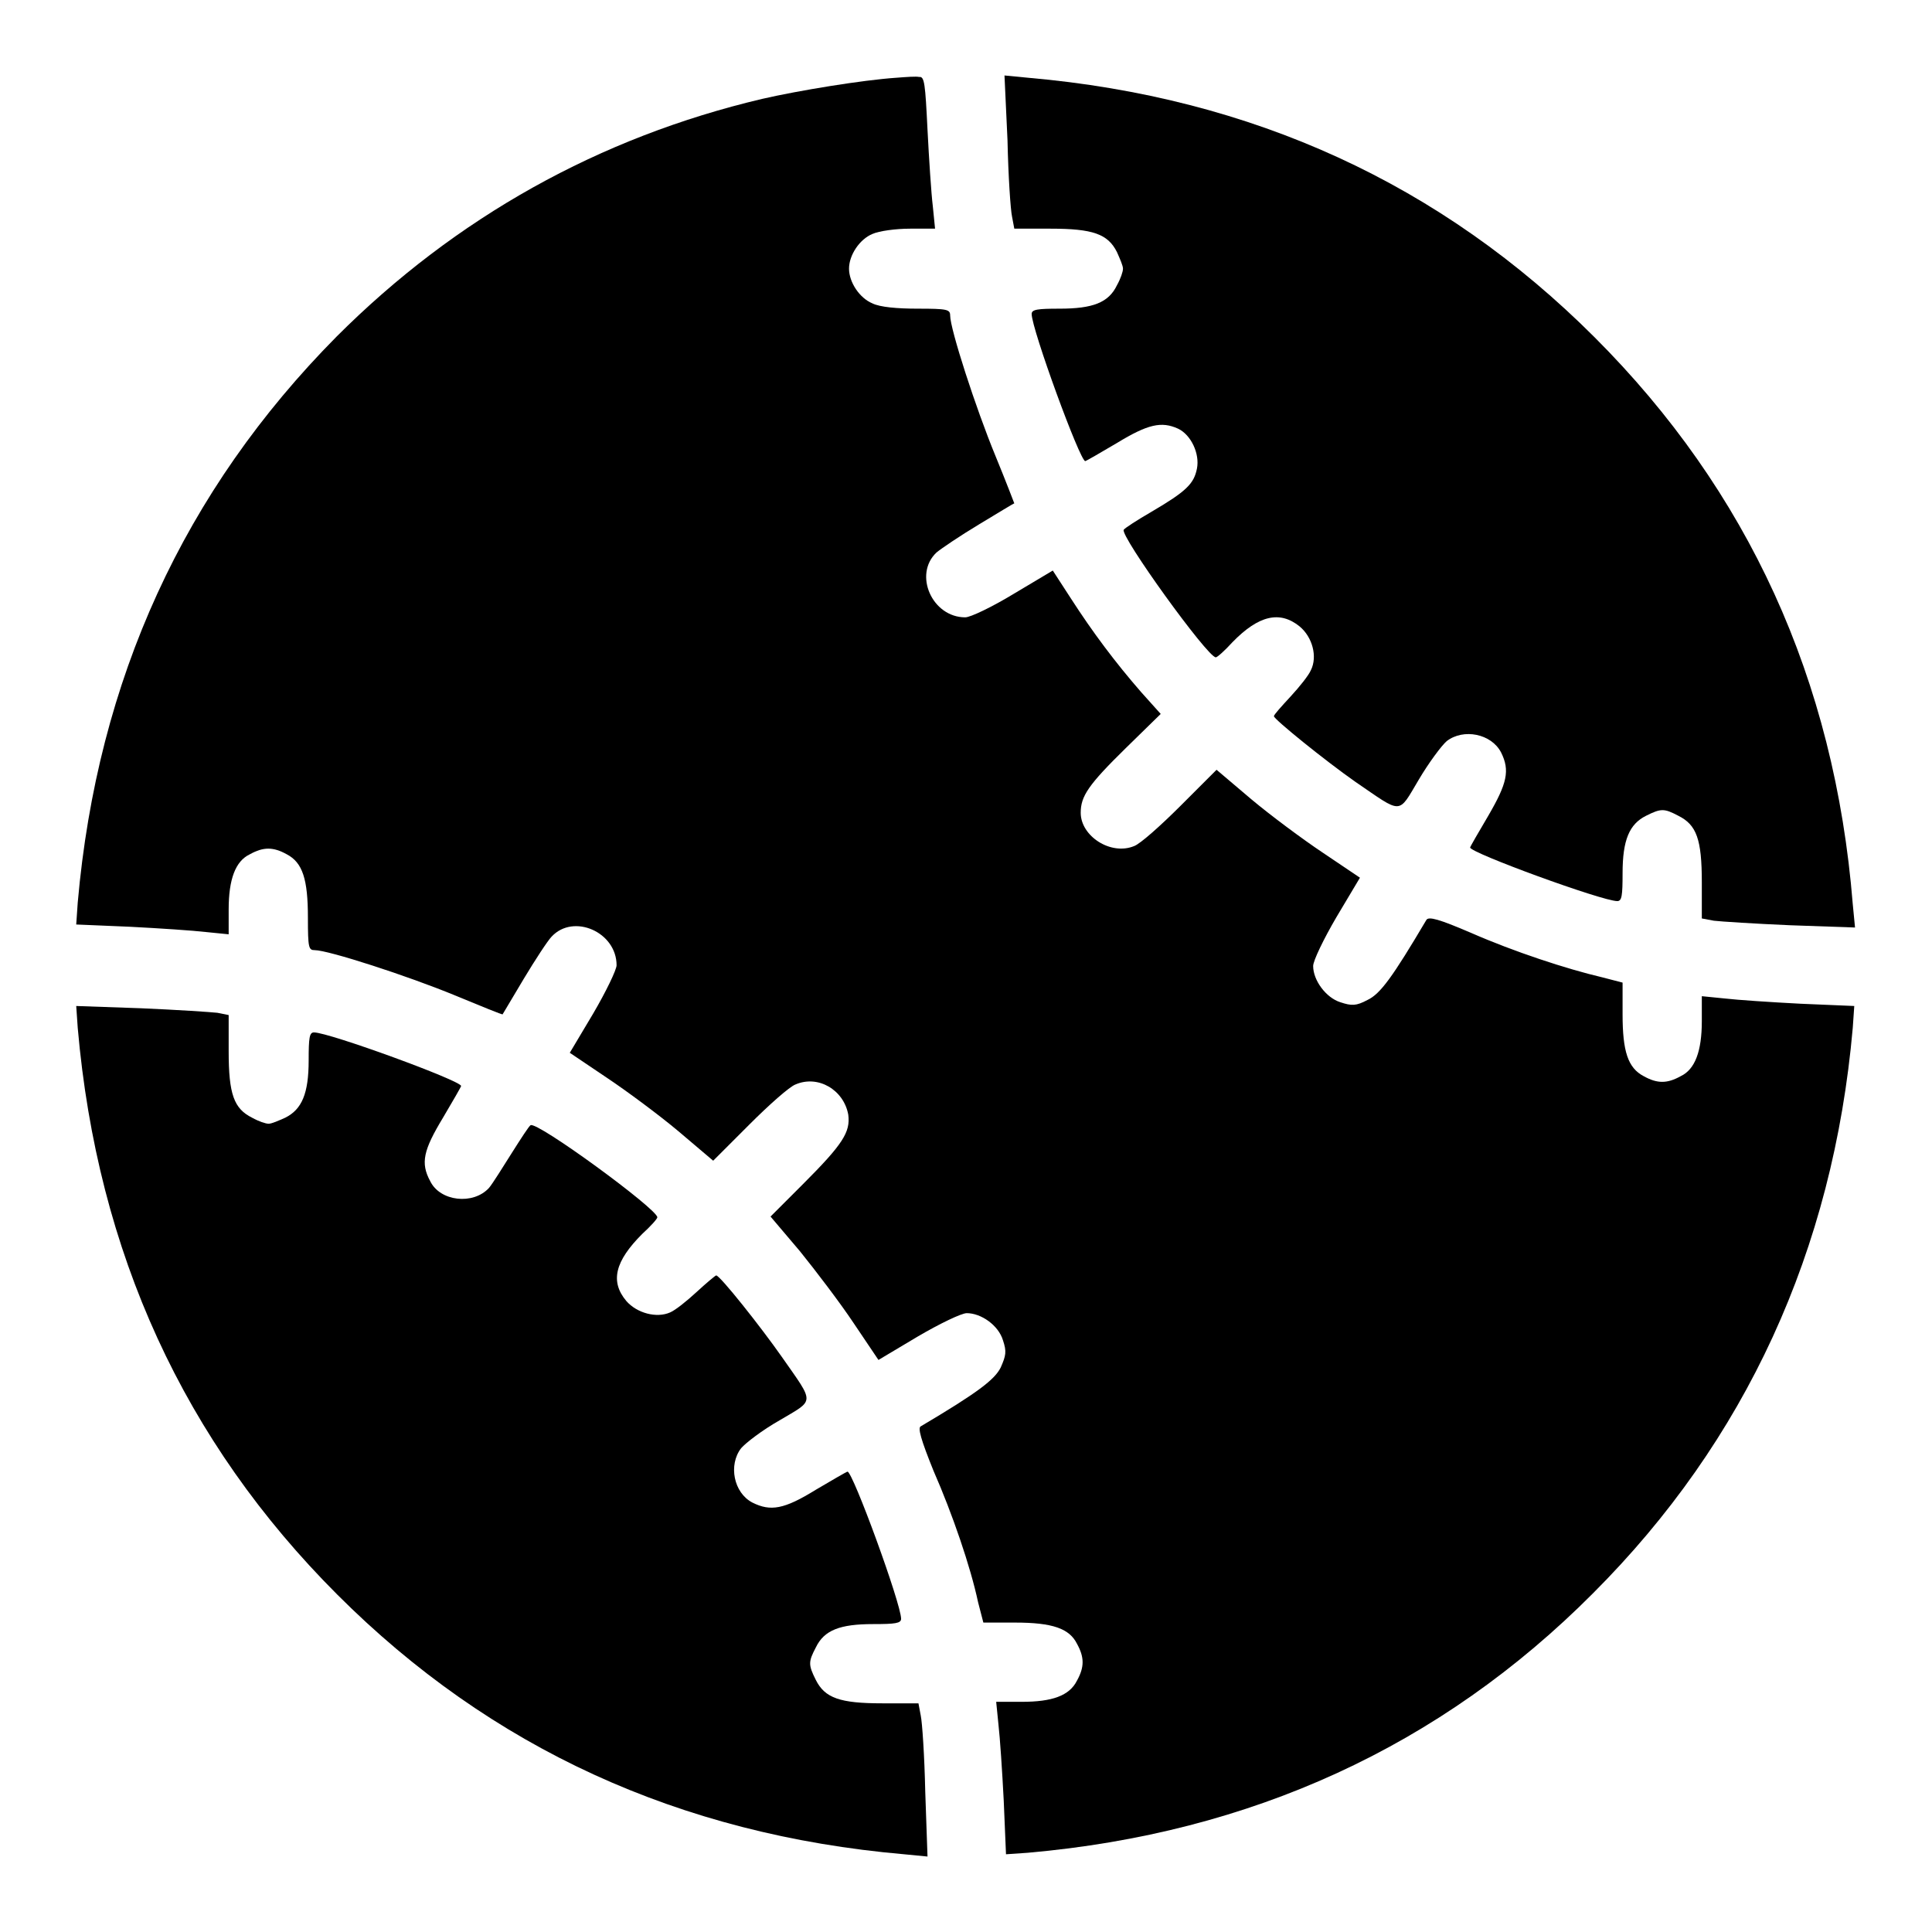
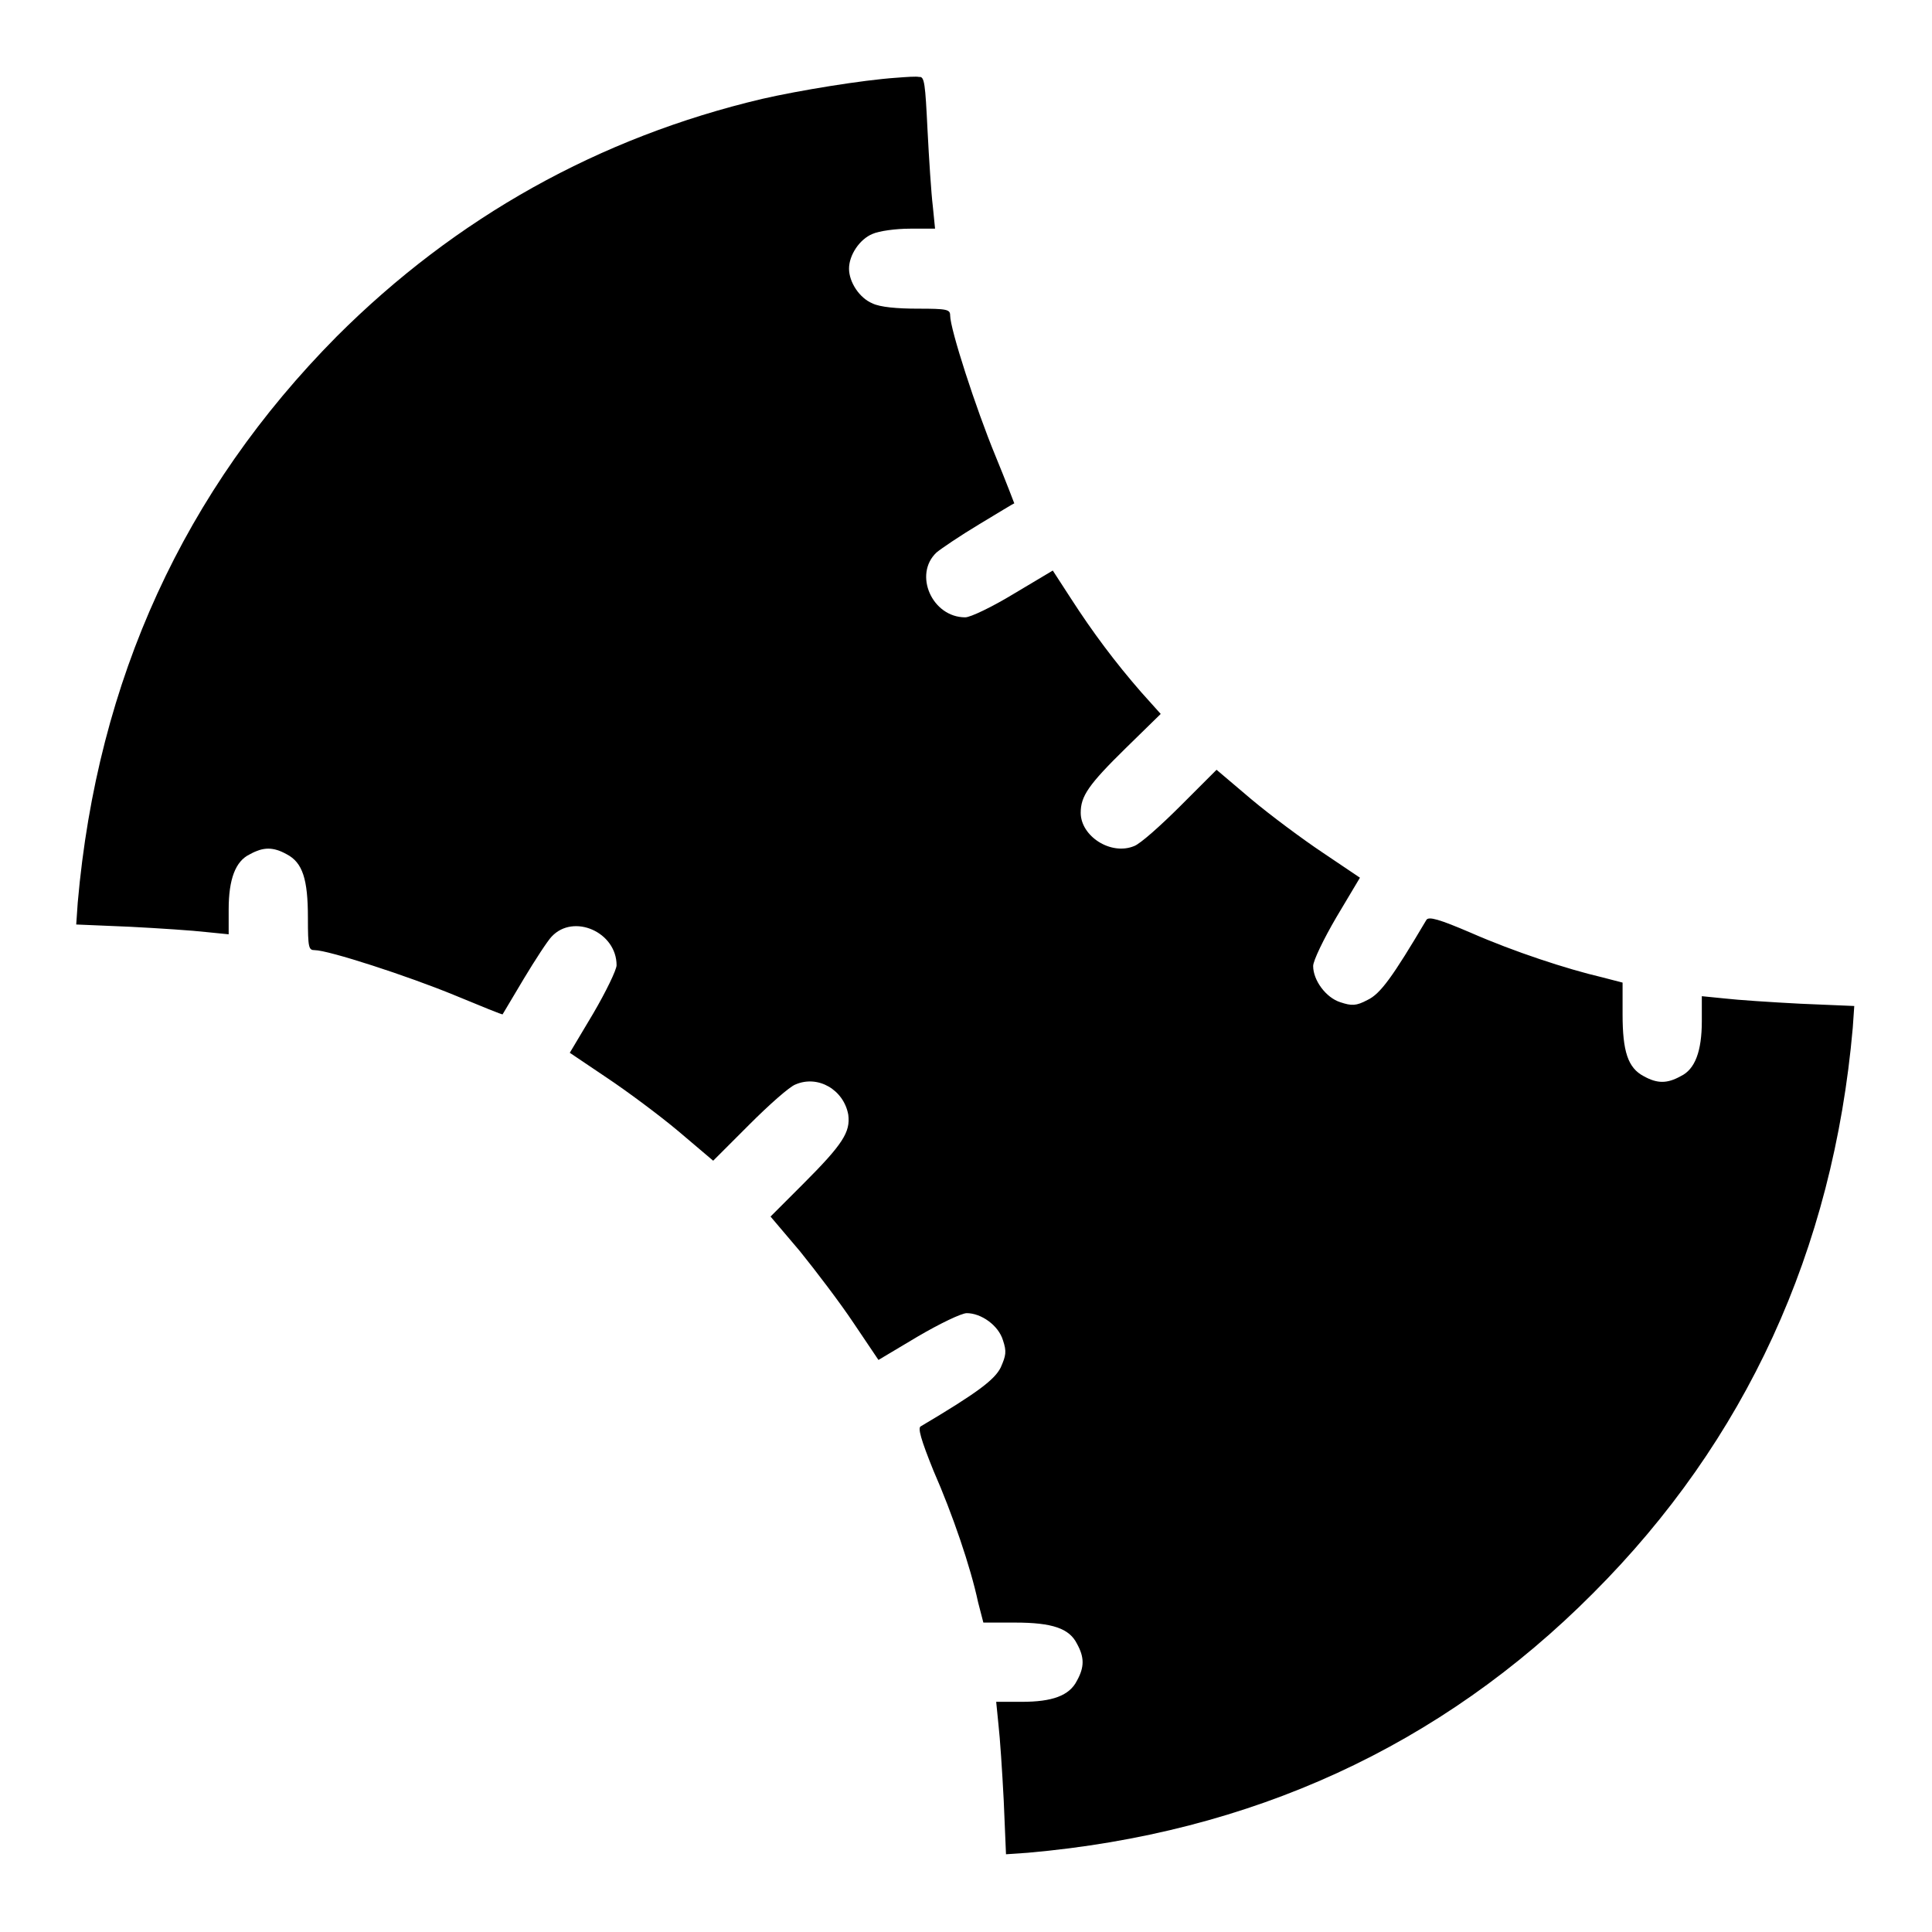
<svg xmlns="http://www.w3.org/2000/svg" version="1.1" x="0px" y="0px" viewBox="0 0 256 256" enable-background="new 0 0 256 256" xml:space="preserve">
  <g>
    <g>
      <g>
        <path fill="#000000" d="M118.8,10.3c-4.5,0.3-13,1.7-17.8,2.8c-21.6,5.1-40.6,15.7-56.4,31.5C24.4,65,12.9,90,10.3,119.6l-0.2,2.9l7.1,0.3c3.9,0.2,8.4,0.5,10.1,0.7l3,0.3v-3.3c0-4,0.9-6.4,2.8-7.3c1.8-1,3.1-1,4.9,0c2.1,1.1,2.8,3.3,2.8,8.4c0,4,0.1,4.3,0.9,4.3c1.8,0,12.3,3.4,18.6,6c3.4,1.4,6.3,2.6,6.3,2.5c0,0,1.3-2.2,2.8-4.7c1.5-2.5,3.2-5.1,3.7-5.6c2.9-3.1,8.6-0.6,8.6,3.8c0,0.6-1.4,3.5-3.1,6.4l-3.1,5.2l4.9,3.3c2.7,1.8,7,5,9.5,7.1l4.6,3.9l4.8-4.8c2.6-2.6,5.3-5,6.1-5.3c3-1.3,6.4,0.7,7,4c0.3,2.3-0.7,3.9-6,9.2l-4.3,4.3l3.9,4.6c2.1,2.6,5.3,6.8,7.1,9.5l3.3,4.9l5.2-3.1c2.9-1.7,5.8-3.1,6.5-3.1c1.9,0,4.2,1.6,4.8,3.6c0.5,1.5,0.4,2-0.3,3.6c-0.8,1.6-3,3.3-10.6,7.8c-0.4,0.2,0,1.7,1.7,5.9c2.5,5.7,4.9,12.7,5.9,17.4l0.7,2.7h4.2c5,0,7.2,0.8,8.2,2.8c1,1.8,1,3.1,0,4.9c-1,2-3.3,2.8-7.3,2.8H132l0.3,3c0.2,1.7,0.5,6.2,0.7,10.1l0.3,7.1l2.9-0.2c29.6-2.6,54.7-14.1,74.9-34.4c20.2-20.2,31.8-45.4,34.4-74.9l0.2-2.9l-7.1-0.3c-3.9-0.2-8.4-0.5-10.1-0.7l-3-0.3v3.3c0,4-0.9,6.4-2.8,7.3c-1.8,1-3.1,1-4.9,0c-2.1-1.1-2.8-3.3-2.8-8.2v-4.2l-2.7-0.7c-4.7-1.1-11.7-3.4-17.4-5.9c-4.2-1.8-5.6-2.2-5.9-1.7c-4.5,7.6-6.1,9.8-7.8,10.6c-1.5,0.8-2.1,0.8-3.6,0.3c-1.9-0.6-3.6-2.9-3.6-4.8c0-0.7,1.4-3.6,3.1-6.5l3.1-5.2l-4.9-3.3c-2.7-1.8-7-5-9.5-7.1l-4.6-3.9l-4.8,4.8c-2.6,2.6-5.3,5-6.1,5.3c-3.1,1.3-7.1-1.3-7.1-4.4c0-2.2,1-3.7,6-8.6l4.6-4.5l-2.6-2.9c-3.4-3.9-6.4-7.9-9.3-12.4l-2.4-3.7l-5.2,3.1c-2.8,1.7-5.7,3.1-6.4,3.1c-4.4,0-6.9-5.7-3.8-8.6c0.6-0.5,3.1-2.2,5.6-3.7c2.5-1.5,4.6-2.8,4.7-2.8c0,0-1.1-2.9-2.5-6.3c-2.6-6.3-6-16.8-6-18.6c0-0.8-0.4-0.9-4.3-0.9c-2.7,0-5-0.2-6-0.7c-1.7-0.7-3.1-2.8-3.1-4.6s1.4-3.9,3.1-4.6c0.9-0.4,3.1-0.7,5-0.7h3.3l-0.3-3c-0.2-1.6-0.5-6.2-0.7-10.1c-0.3-6.1-0.4-7.1-1.1-7C121.4,10.1,120.1,10.2,118.8,10.3z" />
-         <path fill="#000000" d="M133.5,18.6c0.1,4.7,0.4,9.2,0.6,10.1l0.3,1.6h4.8c5.6,0,7.6,0.7,8.8,3.1c0.4,0.9,0.8,1.8,0.8,2.2s-0.3,1.3-0.8,2.2c-1.1,2.3-3.2,3.1-7.6,3.1c-2.9,0-3.7,0.1-3.7,0.7c0,2,6.4,19.5,7.1,19.5c0.1,0,2-1.1,4.2-2.4c4.1-2.5,5.9-2.9,8.1-1.9c1.7,0.8,2.9,3.3,2.5,5.3c-0.4,2-1.4,3-6,5.7c-1.9,1.1-3.6,2.2-3.7,2.4c-0.5,0.8,11.1,16.9,12.2,16.9c0.2,0,1.2-0.9,2.2-2c3.5-3.6,6.3-4.2,8.9-2.1c1.7,1.4,2.4,4,1.5,5.8c-0.3,0.7-1.5,2.2-2.7,3.5c-1.2,1.3-2.2,2.4-2.2,2.6c0,0.4,6.8,5.9,10.8,8.7c6.3,4.3,5.6,4.4,8.4-0.3c1.3-2.2,3-4.5,3.7-5.1c2.2-1.7,5.9-1,7.2,1.5c1.2,2.4,0.8,4.1-1.7,8.4c-1.3,2.2-2.4,4.1-2.4,4.2c0,0.7,17.5,7.1,19.5,7.1c0.6,0,0.7-0.7,0.7-3.7c0-4.4,0.9-6.5,3.1-7.6c2-1,2.4-1,4.3,0c2.4,1.2,3.1,3.1,3.1,8.8v4.8l1.6,0.3c0.8,0.1,5.4,0.4,10.1,0.6l8.6,0.3l-0.3-3.1C243.1,90,231.6,65,211.3,44.7C191,24.4,166,12.9,136.2,10.3l-3.1-0.3L133.5,18.6z" />
-         <path fill="#000000" d="M10.3,136.2c2.6,29.8,14.1,54.8,34.4,75.1c20.3,20.3,45.3,31.8,75.1,34.4l3.1,0.3l-0.3-8.6c-0.1-4.7-0.4-9.2-0.6-10.1l-0.3-1.6h-4.8c-5.6,0-7.6-0.7-8.8-3.1c-1-2-1-2.4,0-4.3c1.1-2.3,3.2-3.1,7.6-3.1c2.9,0,3.7-0.1,3.7-0.7c0-2-6.4-19.5-7.1-19.5c-0.1,0-2,1.1-4.2,2.4c-4.2,2.6-6,2.9-8.4,1.7c-2.5-1.3-3.2-5-1.5-7.2c0.6-0.7,2.8-2.4,5.1-3.7c4.7-2.8,4.7-2.1,0.3-8.4c-2.8-4-8.2-10.8-8.7-10.8c-0.1,0-1.3,1-2.6,2.2c-1.3,1.2-2.8,2.4-3.5,2.7c-1.8,0.8-4.4,0.1-5.8-1.5c-2.2-2.6-1.5-5.3,2.1-8.9c1.1-1,2-2,2-2.2c0-1.1-16-12.8-16.8-12.2c-0.2,0.1-1.3,1.8-2.5,3.7c-1.2,1.9-2.5,4-3,4.6c-2.1,2.3-6.5,1.8-7.8-0.9c-1.3-2.4-0.9-4.1,1.7-8.4c1.3-2.2,2.4-4.1,2.4-4.2c0-0.7-17.5-7.1-19.5-7.1c-0.6,0-0.7,0.7-0.7,3.7c0,4.4-0.9,6.5-3.1,7.6c-0.9,0.4-1.8,0.8-2.2,0.8s-1.3-0.3-2.2-0.8c-2.4-1.2-3.1-3.1-3.1-8.8v-4.8l-1.5-0.3c-0.9-0.1-5.4-0.4-10.1-0.6l-8.6-0.3L10.3,136.2z" />
      </g>
    </g>
  </g>
</svg>